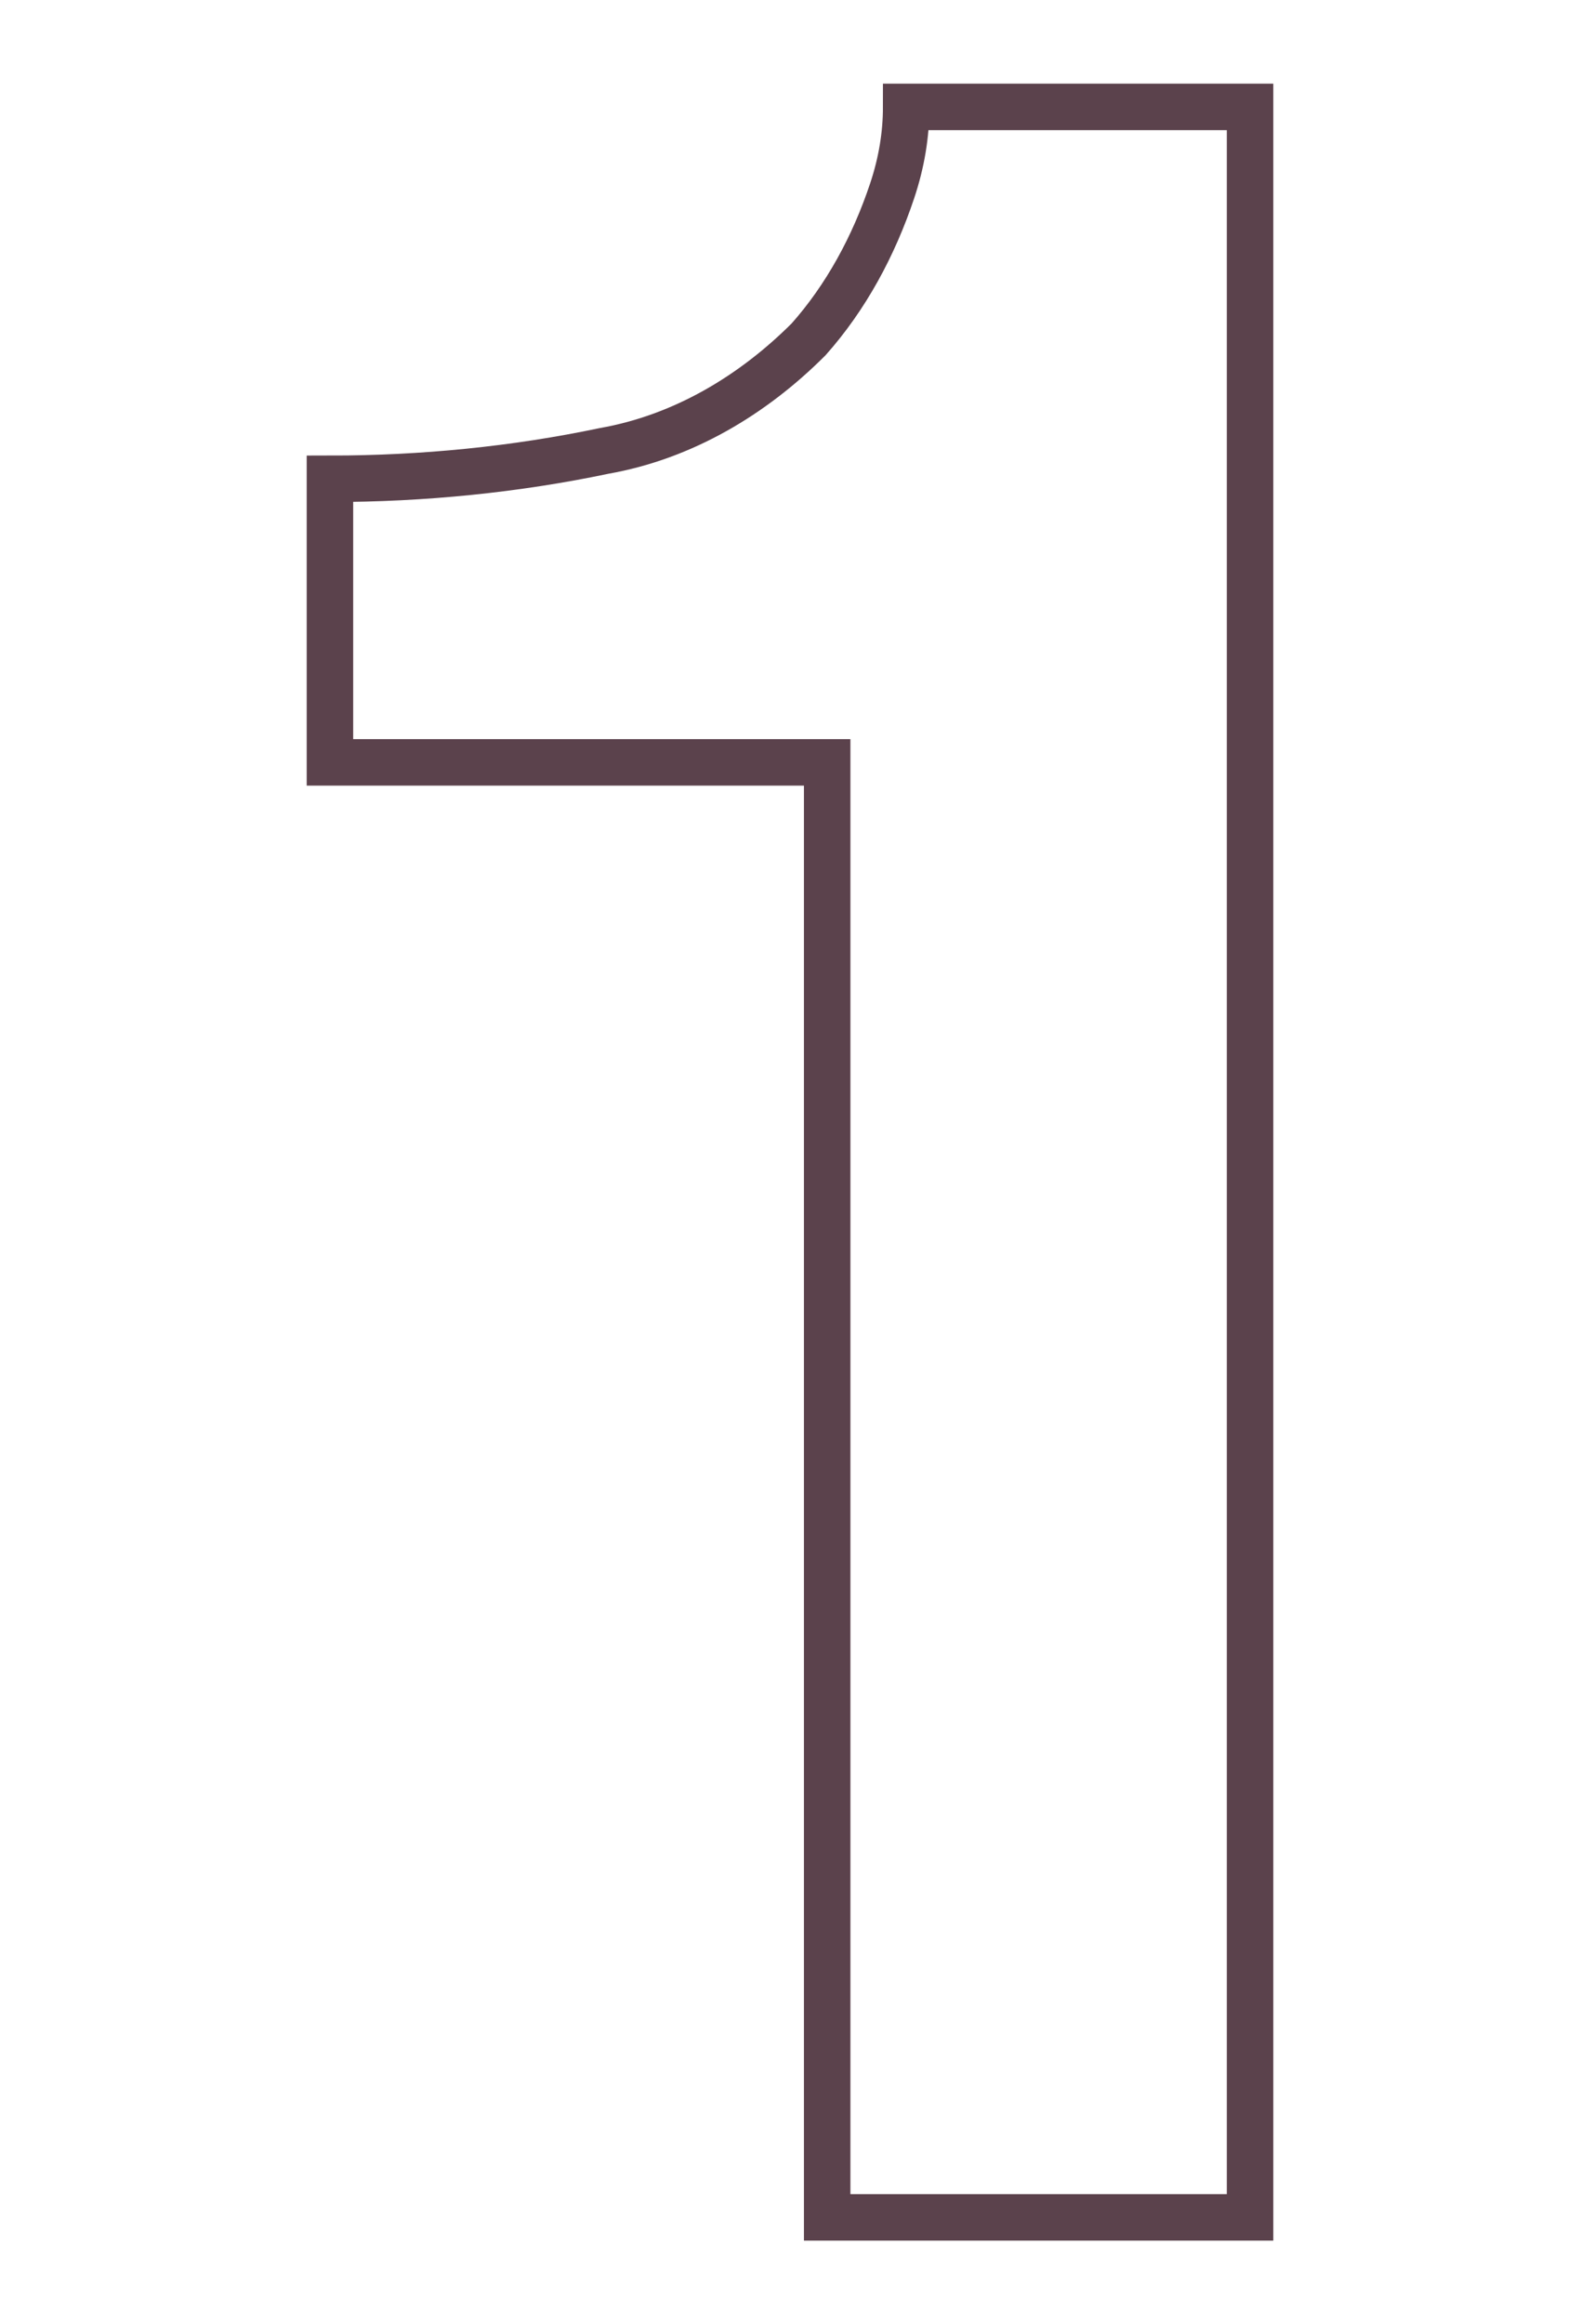
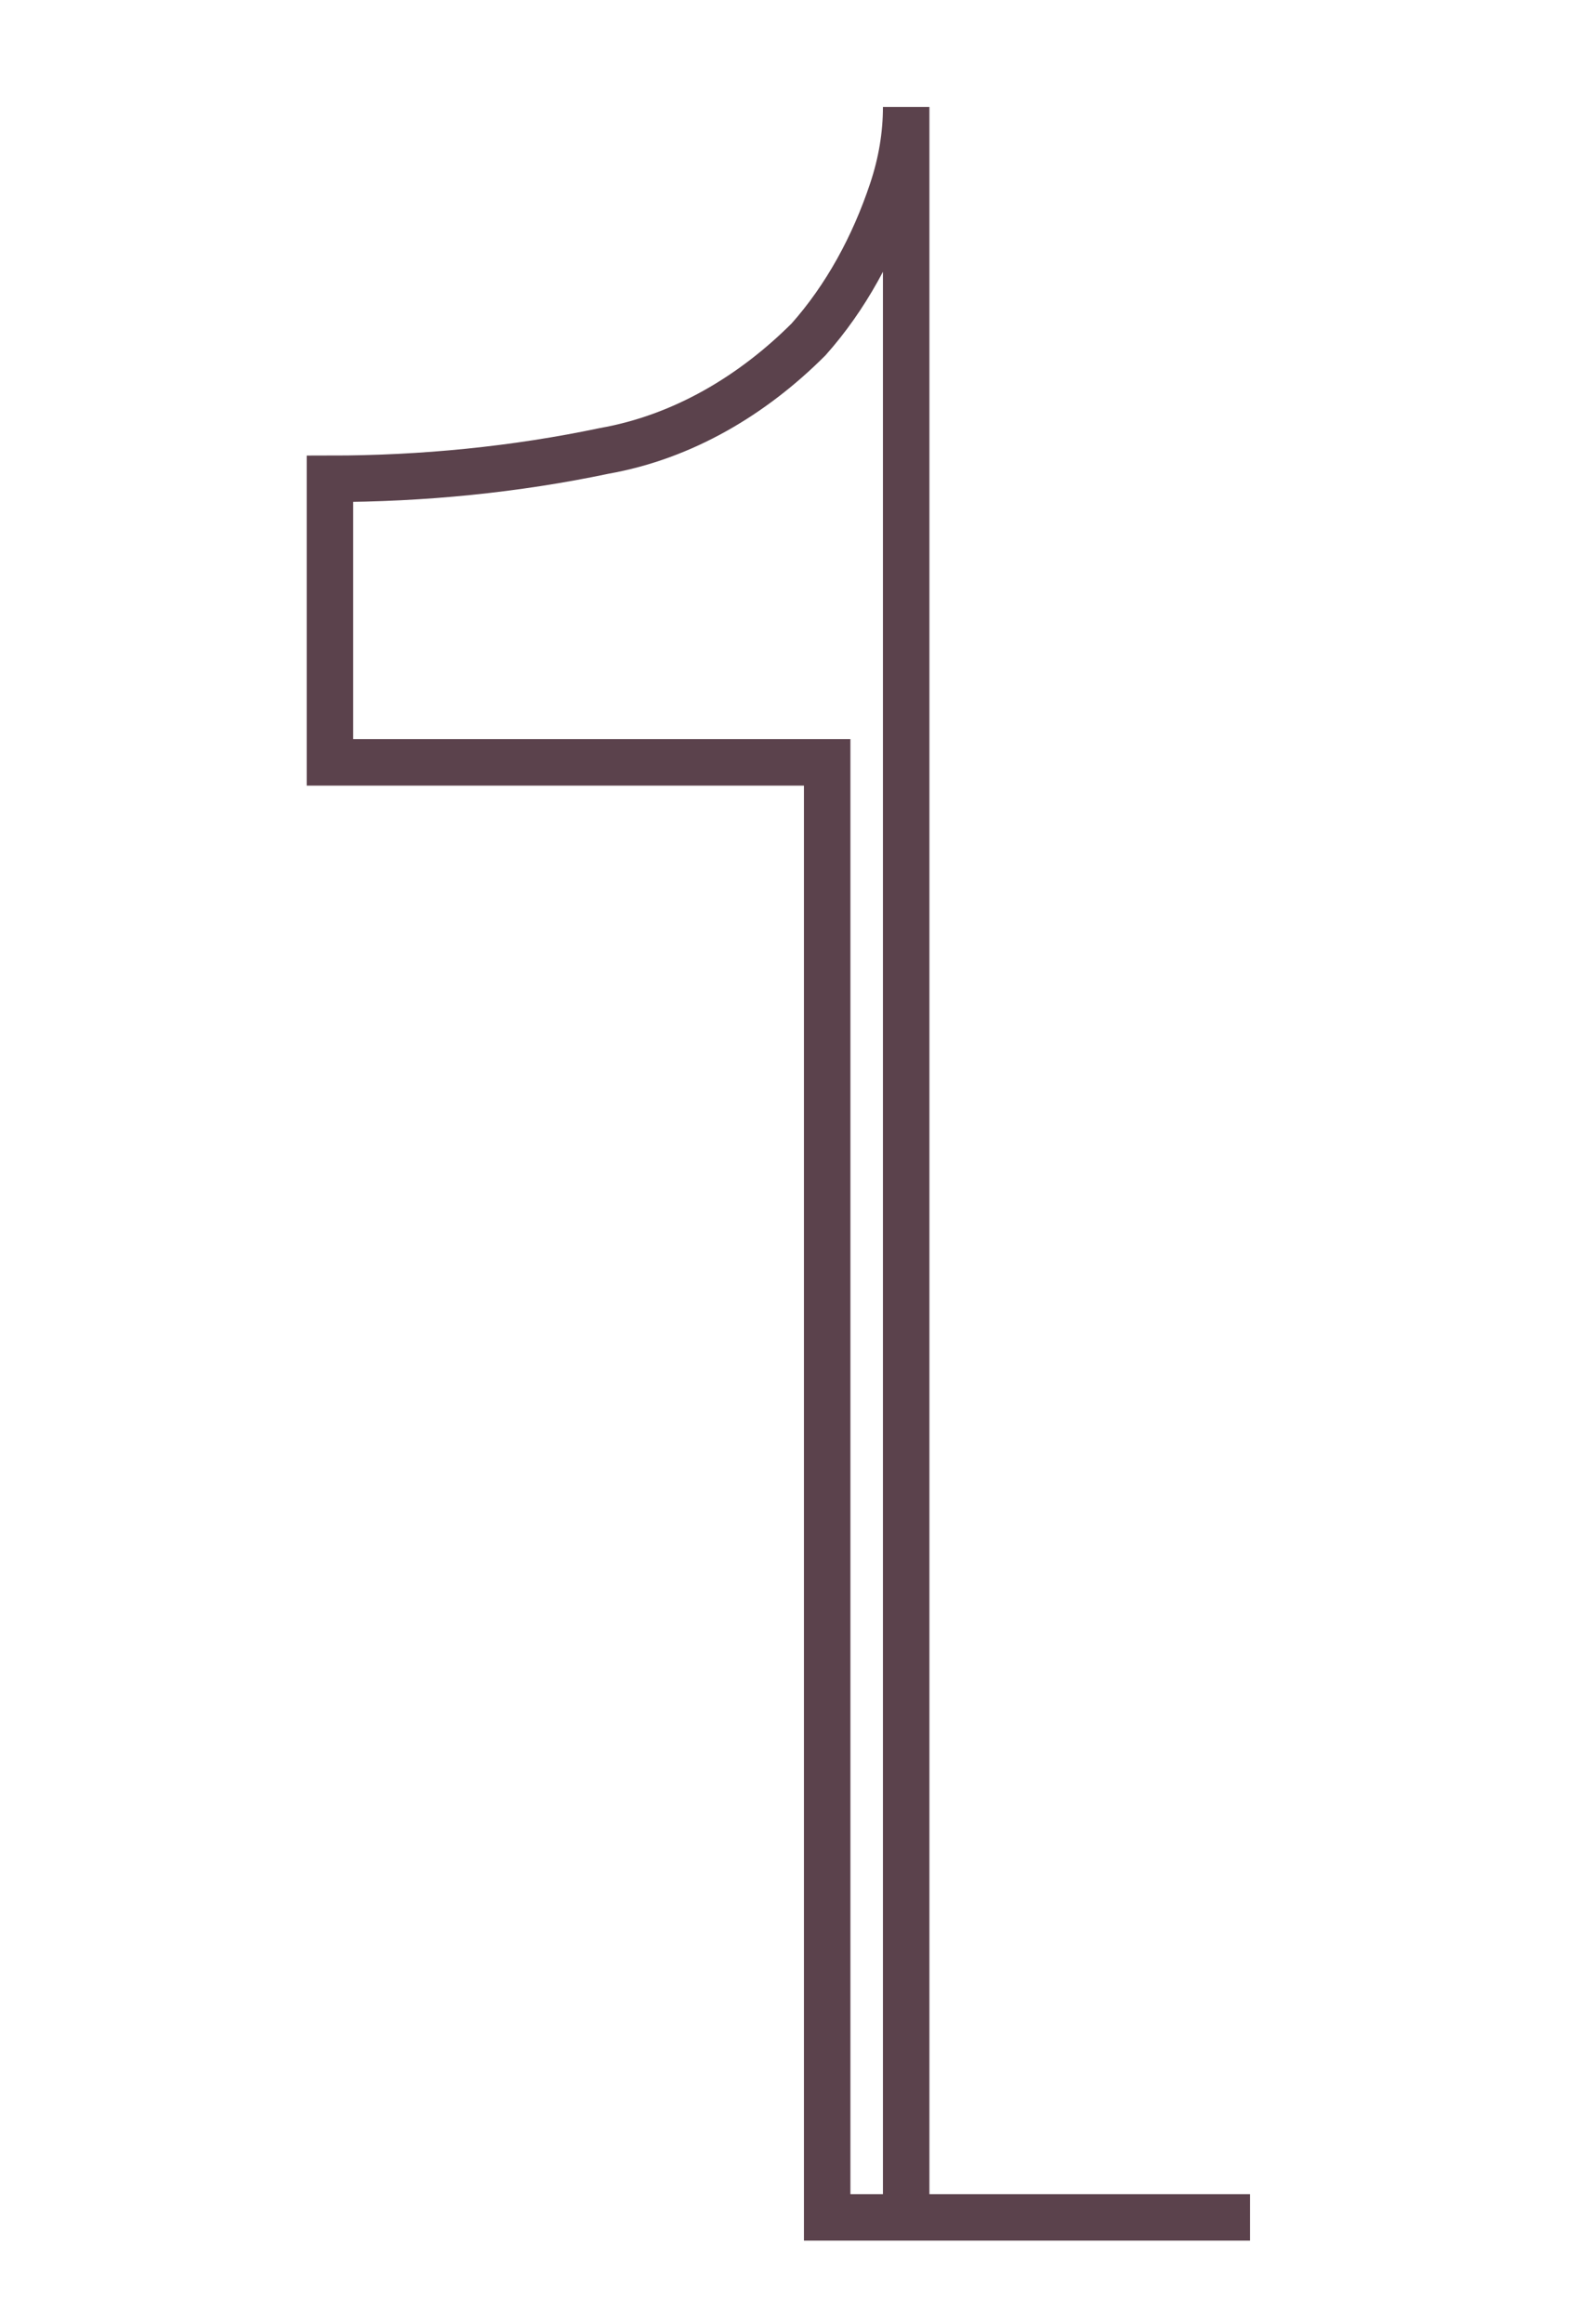
<svg xmlns="http://www.w3.org/2000/svg" version="1.1" id="レイヤー_1" x="0px" y="0px" viewBox="0 0 34 50" style="enable-background:new 0 0 34 50;" xml:space="preserve">
  <style type="text/css">
	.st0{fill:none;stroke:#5B424C;}
</style>
-   <path id="パス_758" class="st0" d="M26.9,47.7h-9.1V16.4H7.1v-6.1c2,0,4-0.2,5.9-0.6c1.7-0.3,3.2-1.2,4.4-2.4  c0.8-0.9,1.4-2,1.8-3.2c0.2-0.6,0.3-1.2,0.3-1.8h7.4V47.7z" />
+   <path id="パス_758" class="st0" d="M26.9,47.7h-9.1V16.4H7.1v-6.1c2,0,4-0.2,5.9-0.6c1.7-0.3,3.2-1.2,4.4-2.4  c0.8-0.9,1.4-2,1.8-3.2c0.2-0.6,0.3-1.2,0.3-1.8V47.7z" />
</svg>